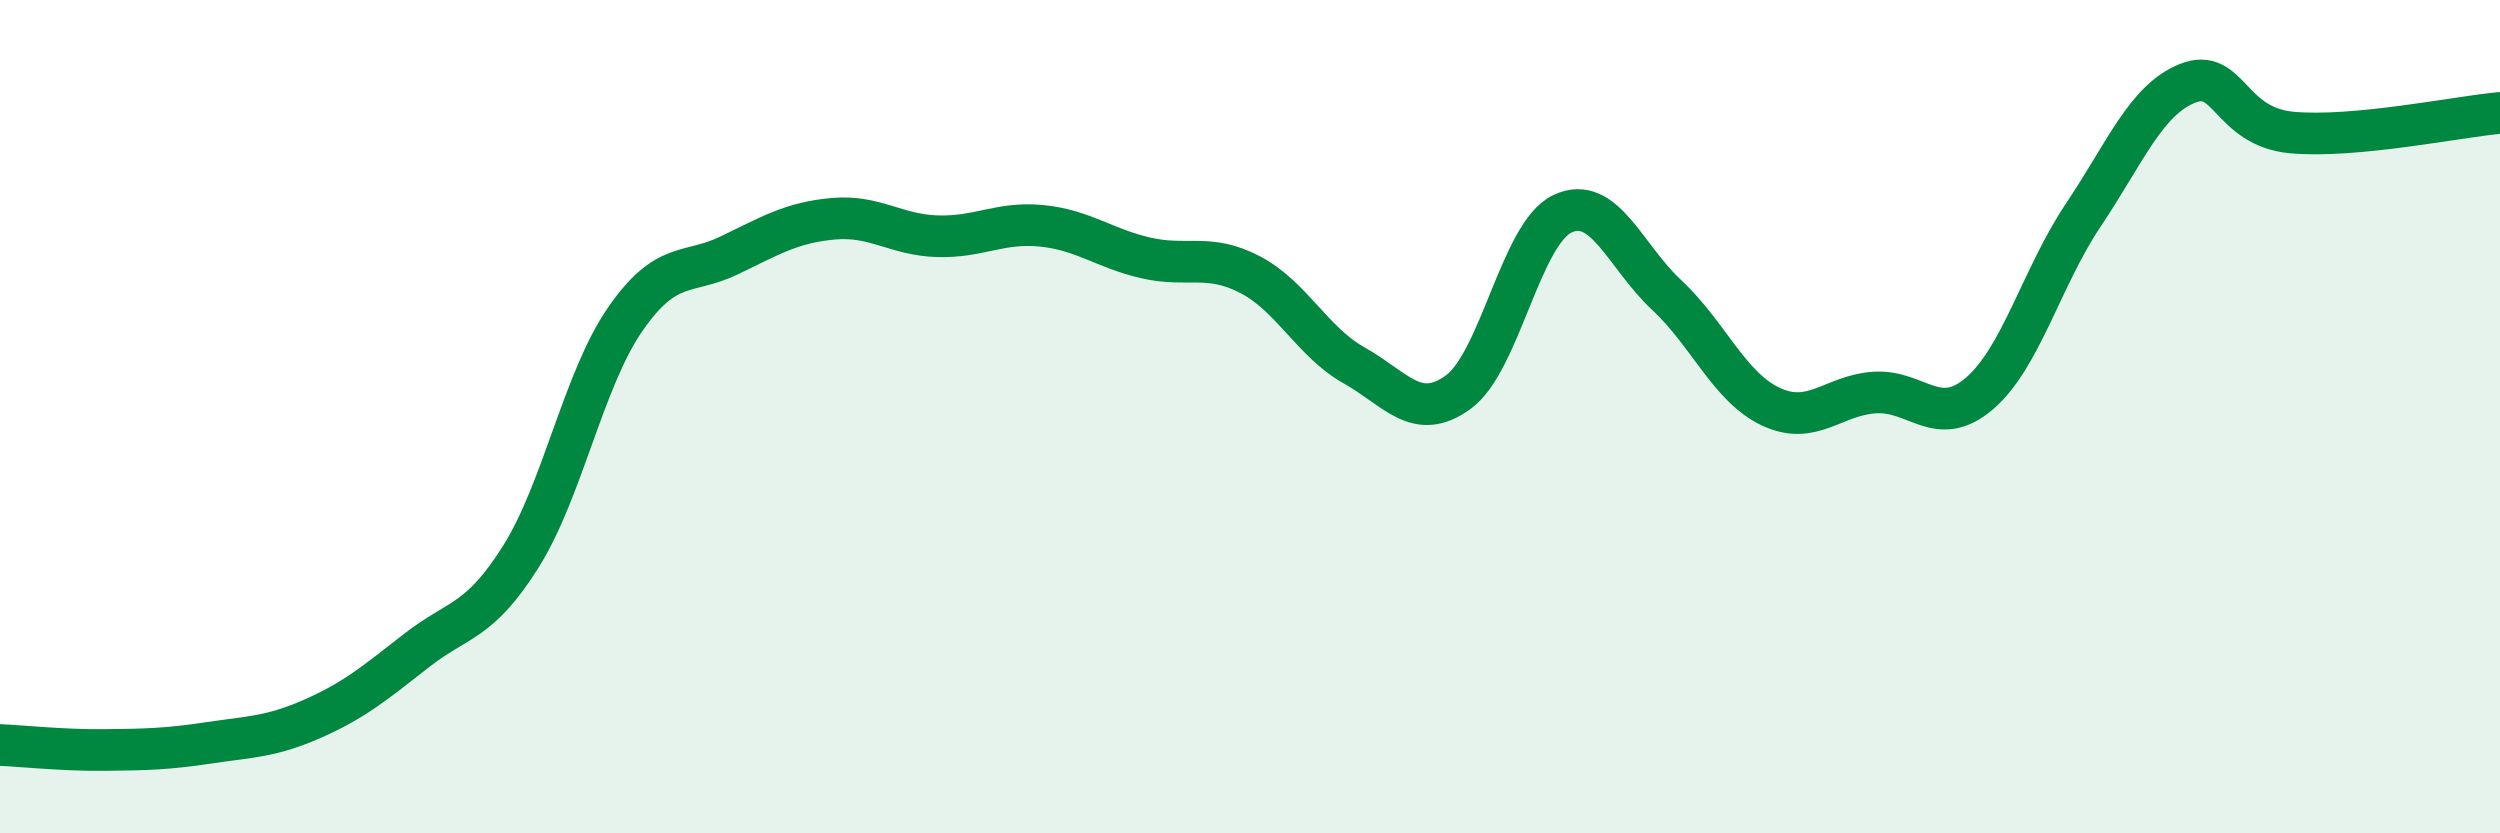
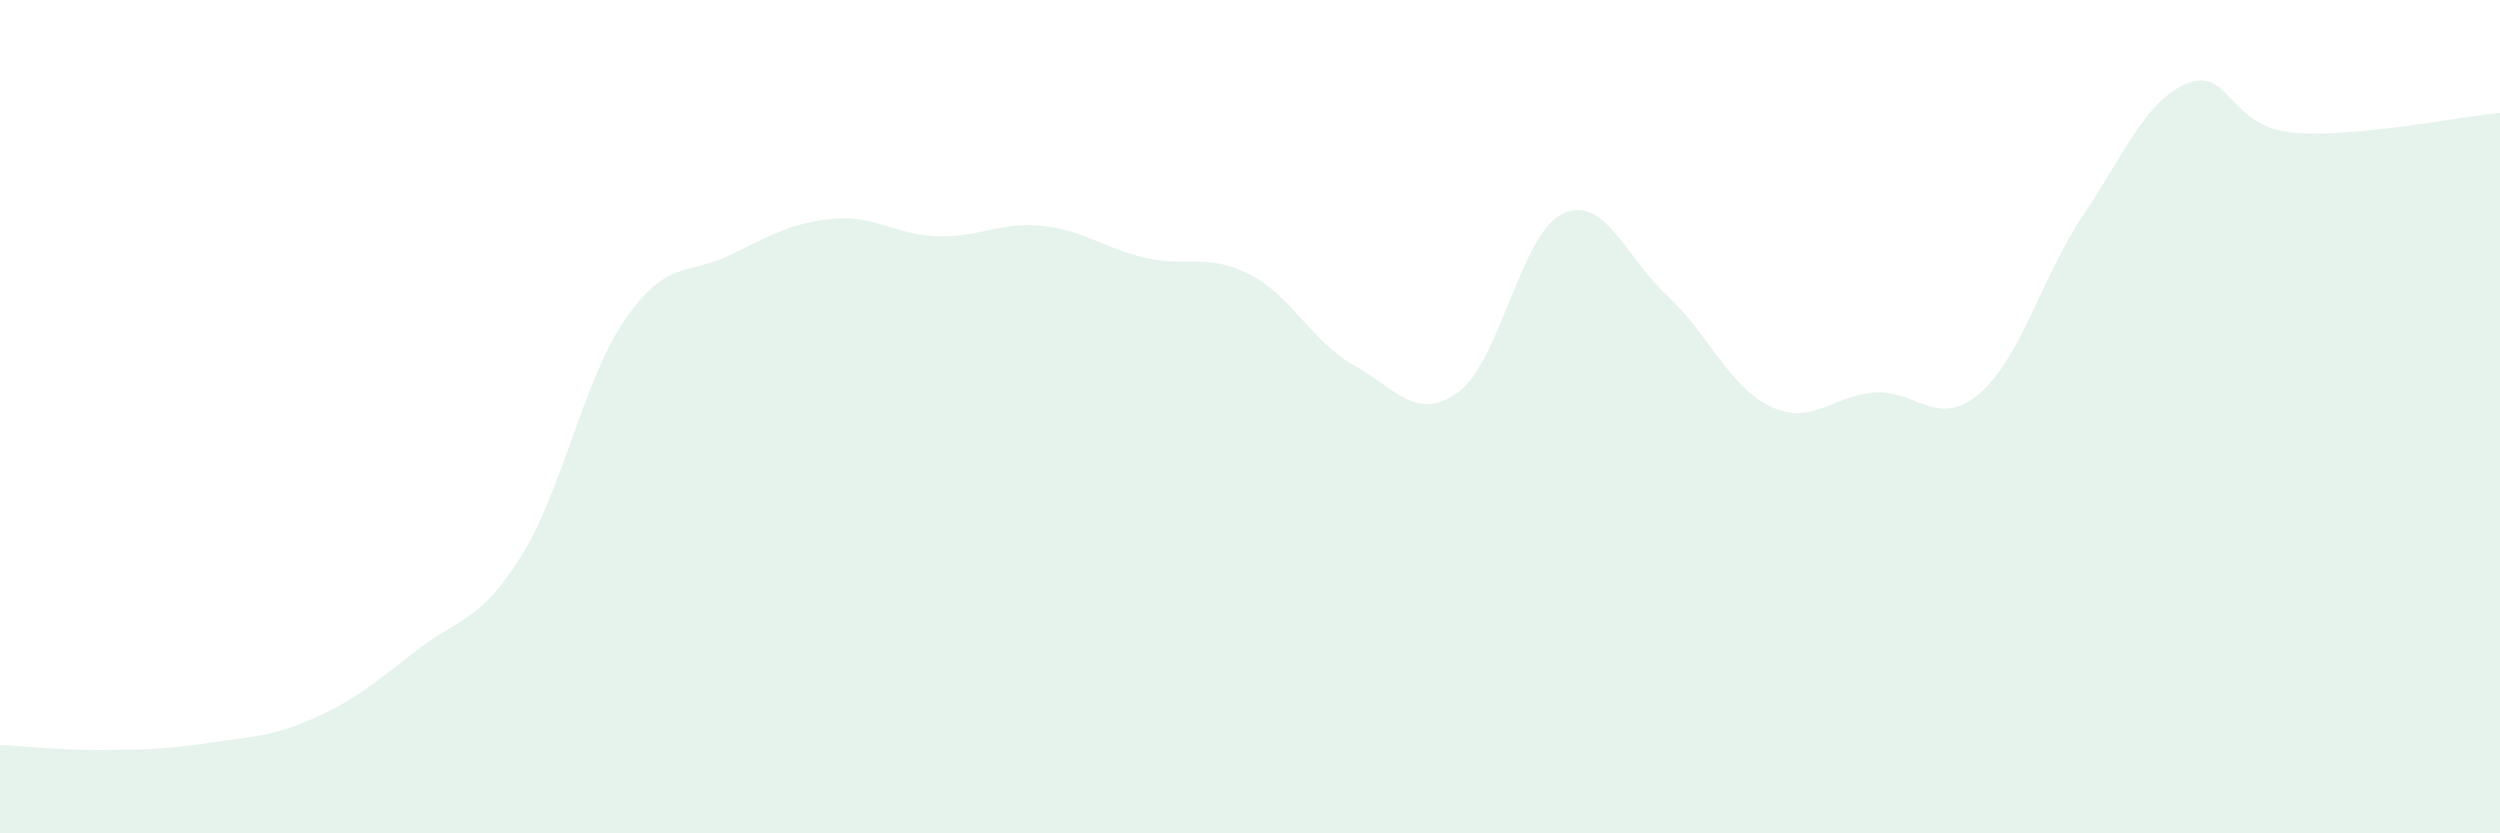
<svg xmlns="http://www.w3.org/2000/svg" width="60" height="20" viewBox="0 0 60 20">
  <path d="M 0,17.88 C 0.5,17.9 1.5,18.01 2.5,18 C 3.5,17.99 4,17.98 5,17.83 C 6,17.68 6.5,17.69 7.5,17.25 C 8.5,16.81 9,16.39 10,15.61 C 11,14.83 11.5,14.95 12.5,13.36 C 13.5,11.77 14,9.12 15,7.67 C 16,6.22 16.5,6.61 17.5,6.13 C 18.5,5.65 19,5.34 20,5.25 C 21,5.16 21.5,5.64 22.5,5.67 C 23.5,5.7 24,5.32 25,5.42 C 26,5.52 26.5,5.96 27.5,6.19 C 28.5,6.42 29,6.07 30,6.59 C 31,7.11 31.5,8.21 32.5,8.77 C 33.5,9.33 34,10.14 35,9.41 C 36,8.68 36.5,5.6 37.5,5.13 C 38.5,4.66 39,6.15 40,7.08 C 41,8.01 41.5,9.29 42.5,9.76 C 43.5,10.23 44,9.48 45,9.42 C 46,9.36 46.5,10.3 47.5,9.45 C 48.5,8.6 49,6.65 50,5.16 C 51,3.67 51.5,2.4 52.5,2 C 53.5,1.6 53.5,3.04 55,3.18 C 56.5,3.32 59,2.8 60,2.71L60 20L0 20Z" fill="#008740" opacity="0.1" stroke-linecap="round" stroke-linejoin="round" />
-   <path d="M 0,17.88 C 0.5,17.9 1.5,18.01 2.5,18 C 3.5,17.99 4,17.98 5,17.83 C 6,17.68 6.5,17.69 7.5,17.25 C 8.5,16.81 9,16.39 10,15.61 C 11,14.83 11.5,14.95 12.5,13.36 C 13.5,11.77 14,9.12 15,7.67 C 16,6.22 16.5,6.61 17.5,6.13 C 18.5,5.65 19,5.34 20,5.25 C 21,5.16 21.5,5.64 22.5,5.67 C 23.5,5.7 24,5.32 25,5.42 C 26,5.52 26.5,5.96 27.5,6.19 C 28.5,6.42 29,6.07 30,6.59 C 31,7.11 31.5,8.21 32.5,8.77 C 33.5,9.33 34,10.14 35,9.41 C 36,8.68 36.5,5.6 37.5,5.13 C 38.5,4.66 39,6.15 40,7.08 C 41,8.01 41.5,9.29 42.5,9.76 C 43.5,10.23 44,9.48 45,9.42 C 46,9.36 46.5,10.3 47.5,9.45 C 48.5,8.6 49,6.65 50,5.16 C 51,3.67 51.5,2.4 52.5,2 C 53.5,1.6 53.5,3.04 55,3.18 C 56.5,3.32 59,2.8 60,2.71" stroke="#008740" stroke-width="1" fill="none" stroke-linecap="round" stroke-linejoin="round" />
</svg>